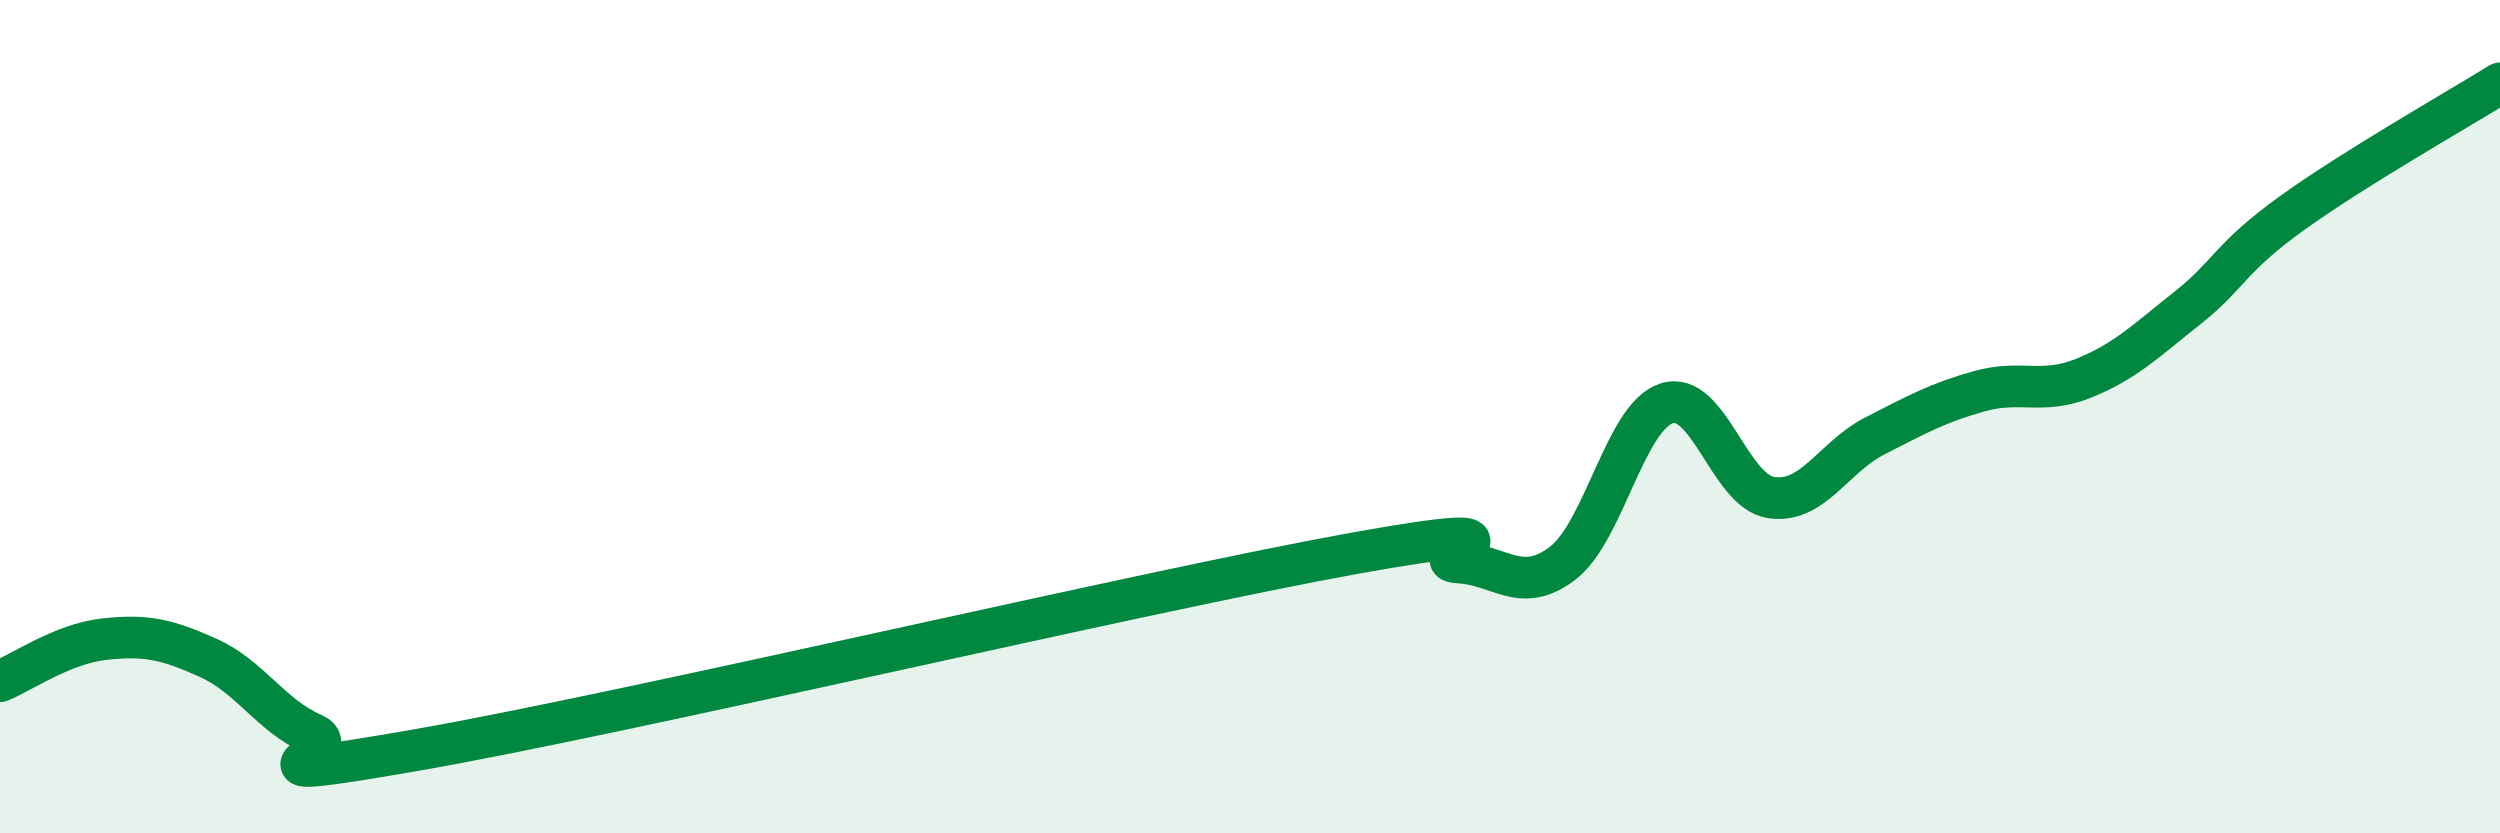
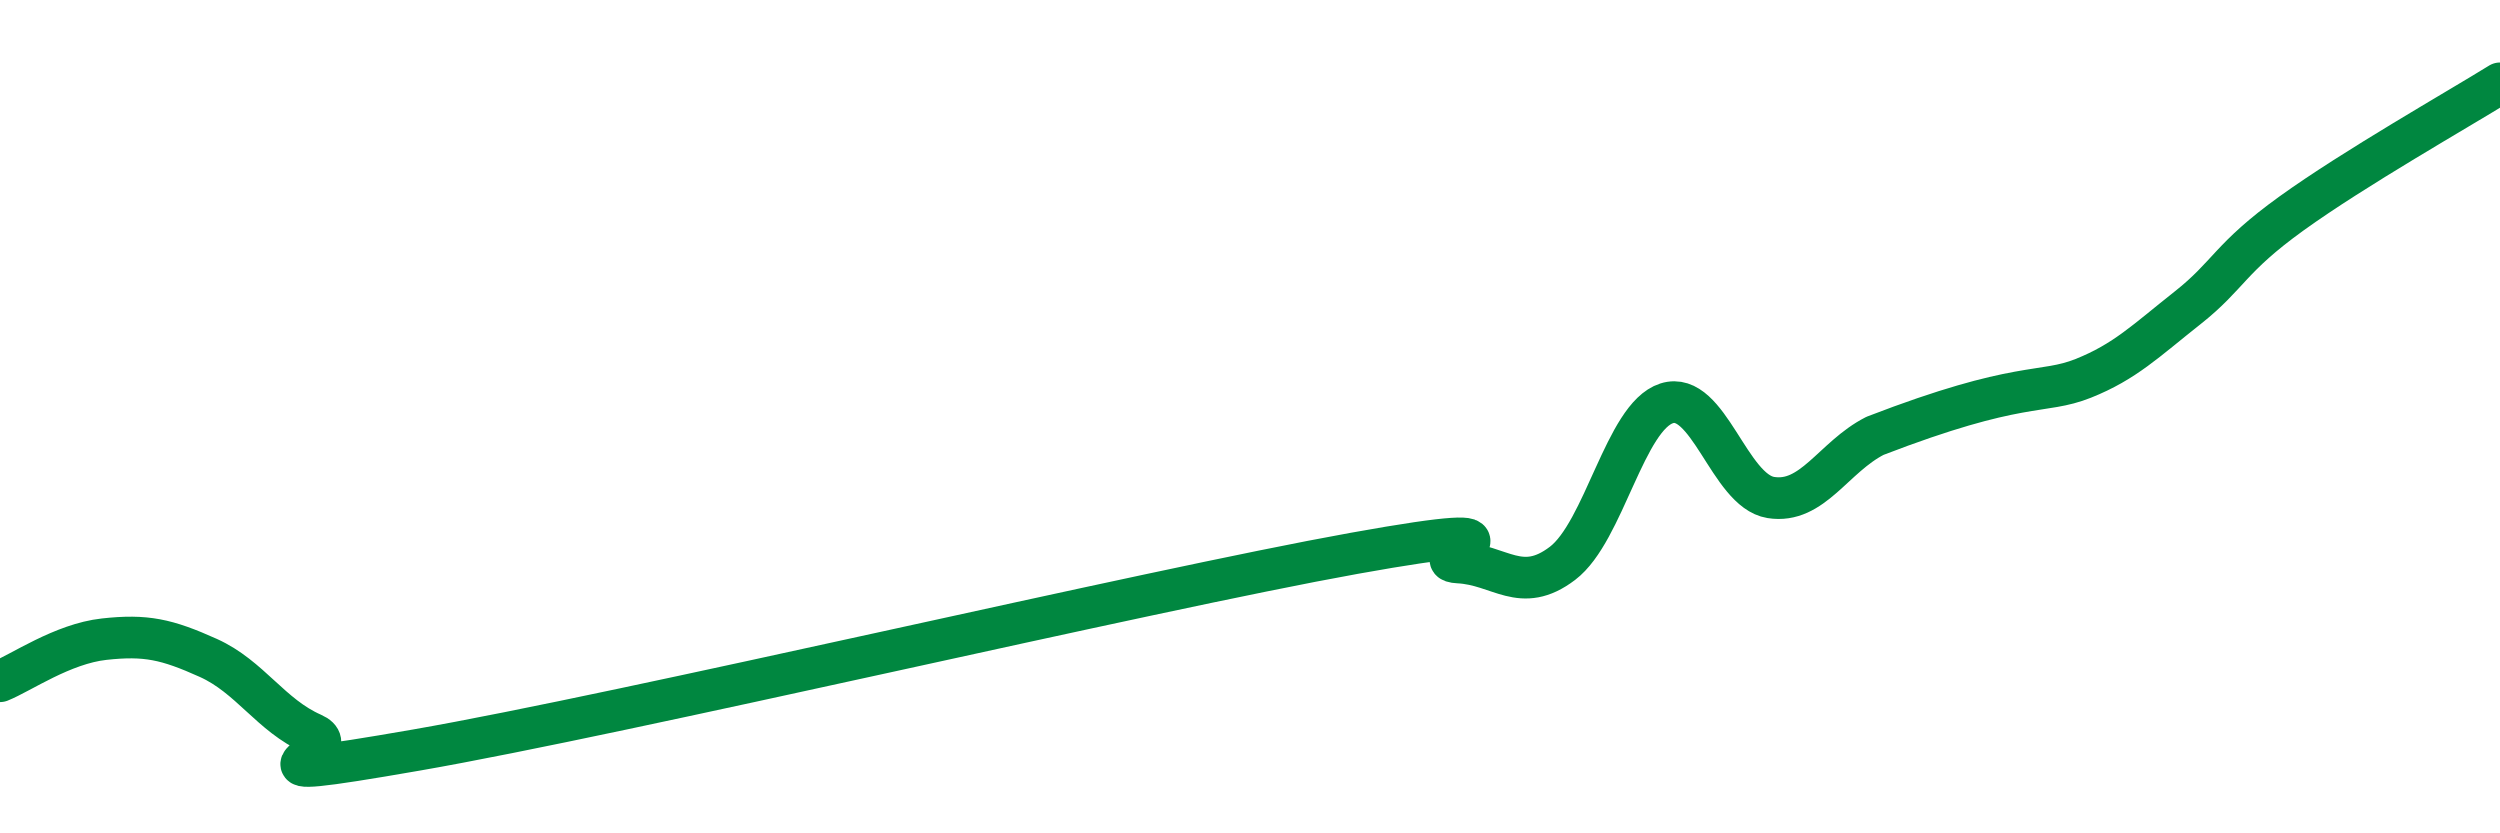
<svg xmlns="http://www.w3.org/2000/svg" width="60" height="20" viewBox="0 0 60 20">
-   <path d="M 0,16.35 C 0.5,16.15 1.5,15.45 2.5,15.34 C 3.5,15.23 4,15.34 5,15.79 C 6,16.24 6.5,17.17 7.5,17.61 C 8.5,18.05 5,18.87 10,18 C 15,17.13 27.5,14.18 32.5,13.28 C 37.5,12.38 34,13.45 35,13.5 C 36,13.55 36.5,14.28 37.5,13.52 C 38.5,12.76 39,10 40,9.68 C 41,9.36 41.5,11.78 42.5,11.94 C 43.5,12.1 44,10.97 45,10.46 C 46,9.95 46.5,9.67 47.5,9.39 C 48.5,9.11 49,9.48 50,9.08 C 51,8.68 51.5,8.18 52.5,7.39 C 53.5,6.6 53.5,6.2 55,5.12 C 56.5,4.04 59,2.62 60,2L60 20L0 20Z" fill="#008740" opacity="0.1" stroke-linecap="round" stroke-linejoin="round" />
-   <path d="M 0,16.35 C 0.5,16.15 1.5,15.45 2.5,15.34 C 3.5,15.23 4,15.34 5,15.79 C 6,16.24 6.5,17.17 7.5,17.61 C 8.5,18.05 5,18.87 10,18 C 15,17.13 27.5,14.18 32.5,13.28 C 37.5,12.38 34,13.45 35,13.5 C 36,13.55 36.5,14.28 37.5,13.52 C 38.5,12.76 39,10 40,9.68 C 41,9.36 41.5,11.78 42.5,11.94 C 43.5,12.1 44,10.97 45,10.46 C 46,9.95 46.5,9.67 47.5,9.39 C 48.5,9.11 49,9.48 50,9.08 C 51,8.68 51.5,8.18 52.5,7.39 C 53.5,6.6 53.5,6.2 55,5.12 C 56.5,4.04 59,2.62 60,2" stroke="#008740" stroke-width="1" fill="none" stroke-linecap="round" stroke-linejoin="round" />
+   <path d="M 0,16.35 C 0.5,16.15 1.5,15.45 2.5,15.34 C 3.5,15.23 4,15.34 5,15.79 C 6,16.24 6.5,17.17 7.5,17.61 C 8.5,18.05 5,18.87 10,18 C 15,17.13 27.5,14.18 32.5,13.28 C 37.5,12.38 34,13.45 35,13.5 C 36,13.55 36.5,14.28 37.5,13.52 C 38.5,12.76 39,10 40,9.68 C 41,9.36 41.5,11.78 42.5,11.94 C 43.5,12.1 44,10.97 45,10.46 C 48.5,9.11 49,9.48 50,9.08 C 51,8.68 51.5,8.18 52.5,7.39 C 53.5,6.6 53.5,6.2 55,5.12 C 56.5,4.04 59,2.62 60,2" stroke="#008740" stroke-width="1" fill="none" stroke-linecap="round" stroke-linejoin="round" />
</svg>